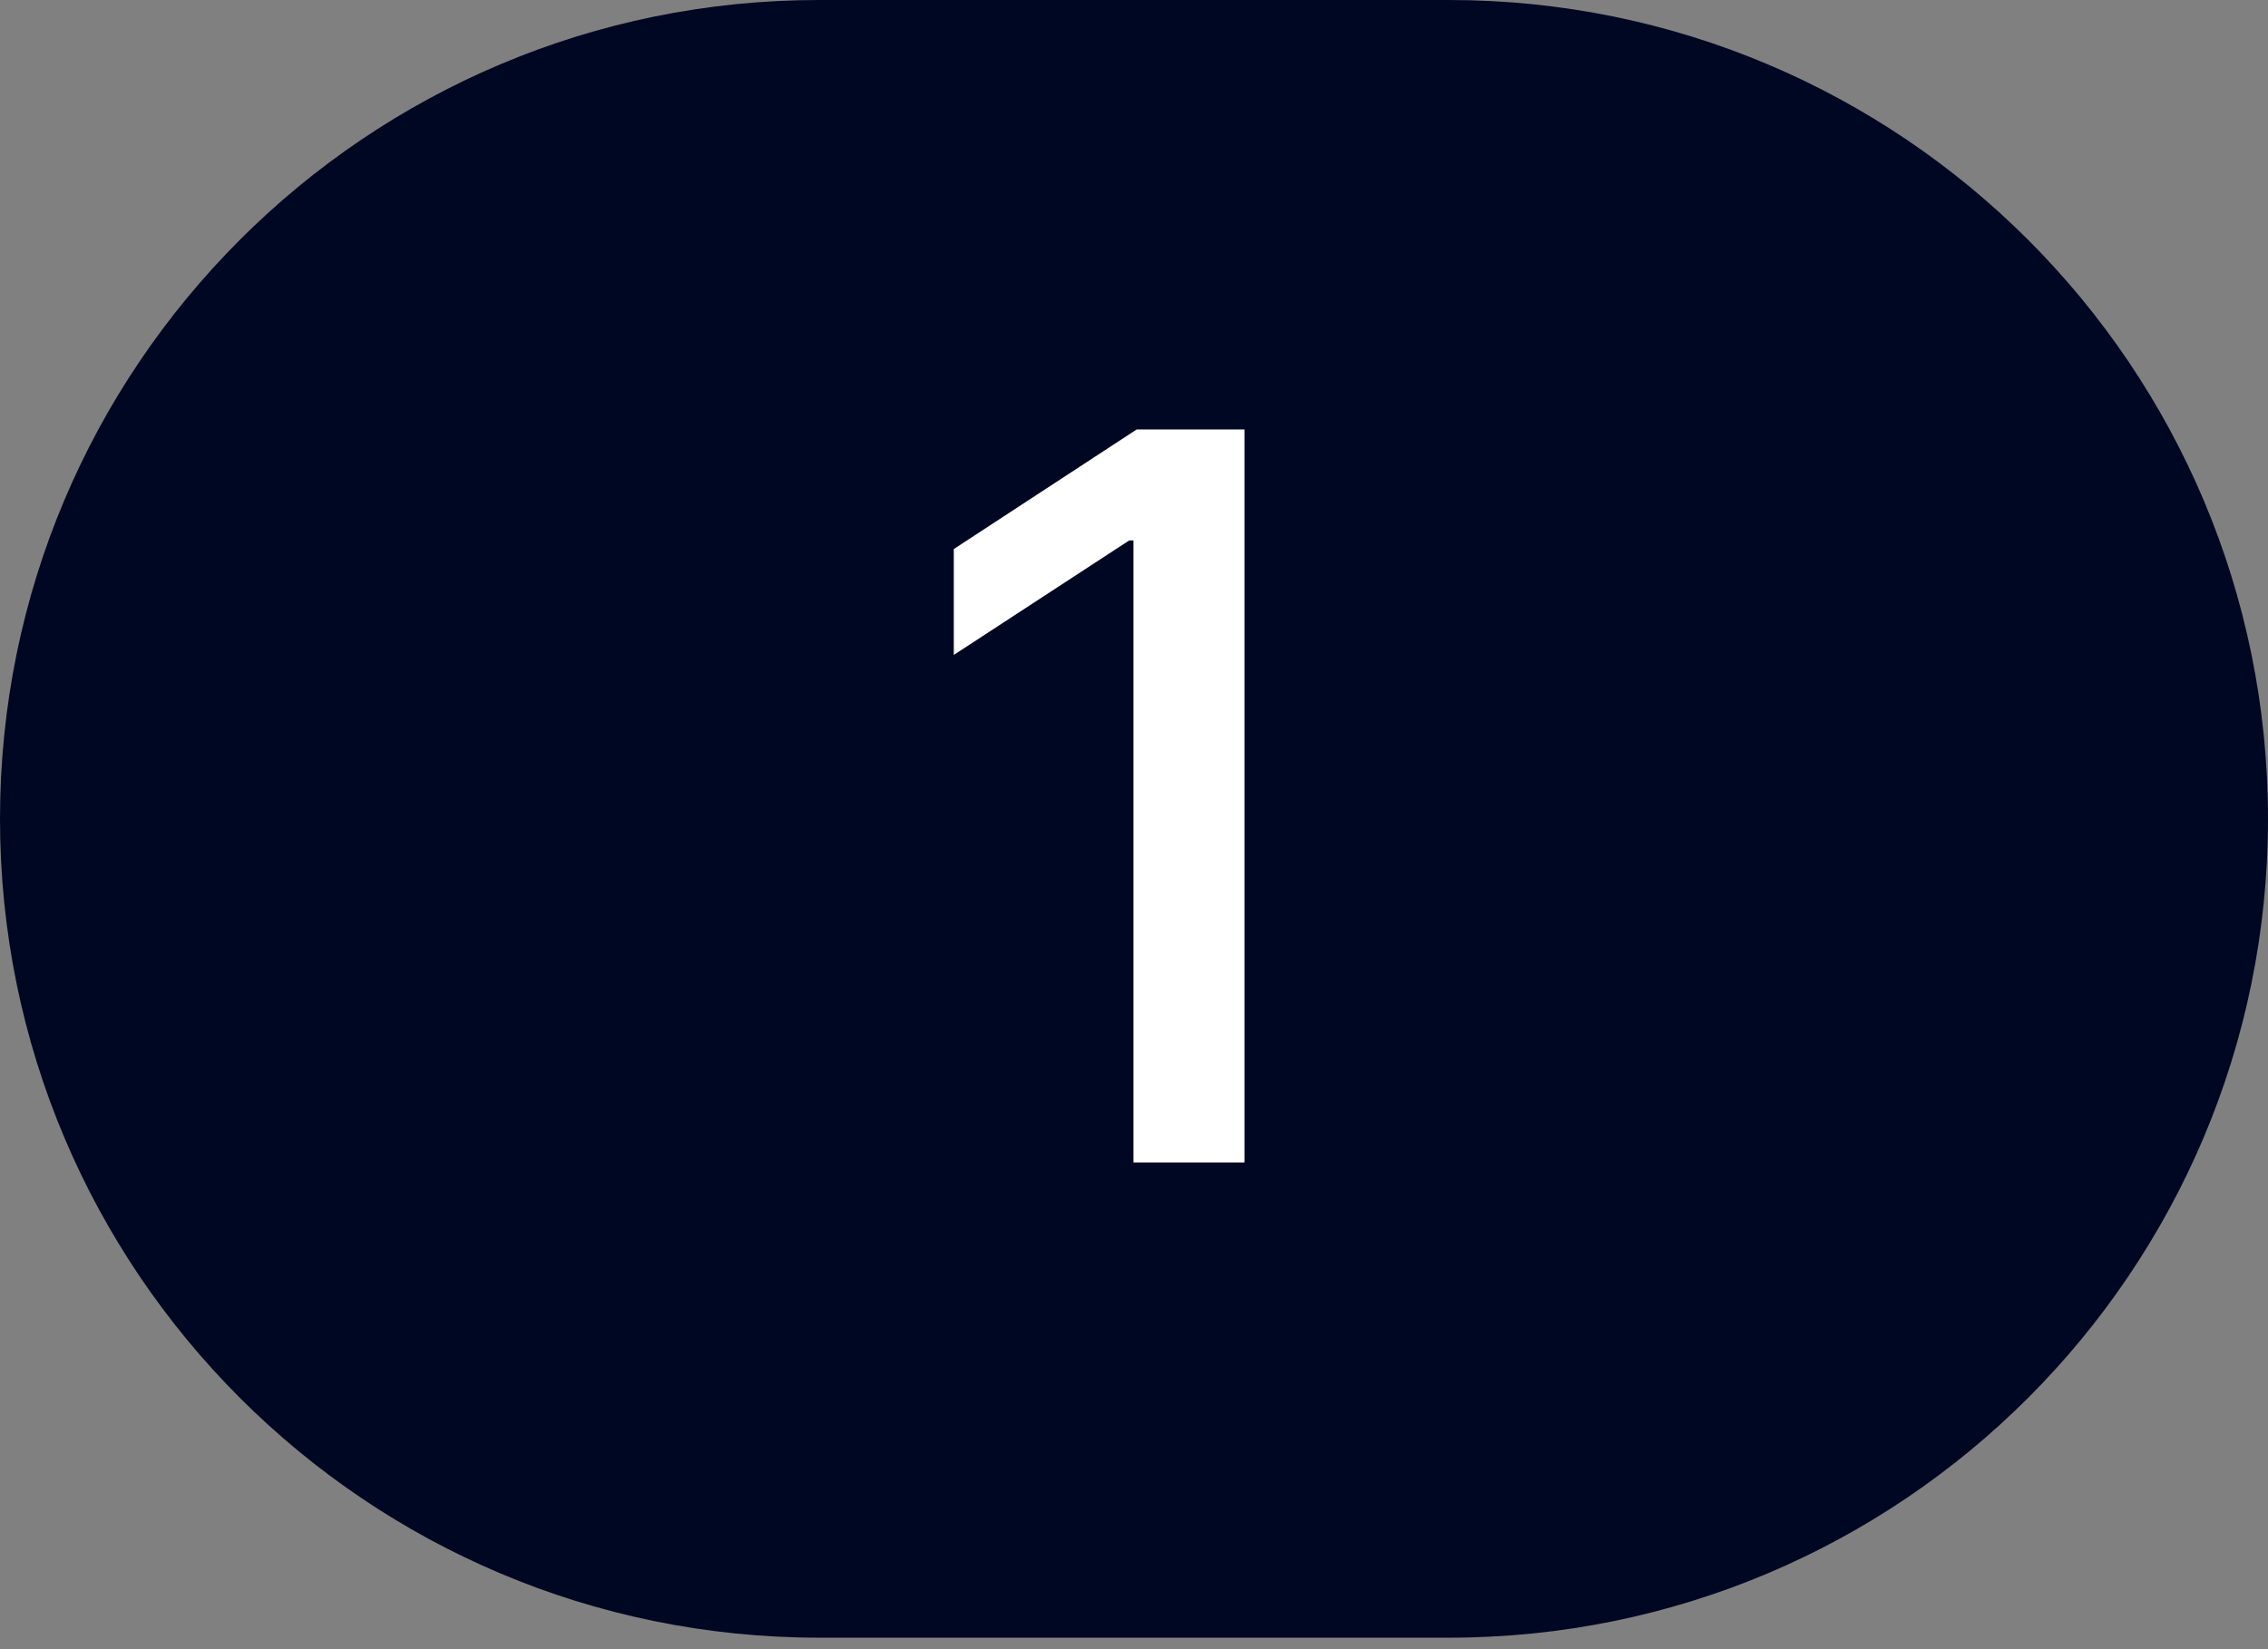
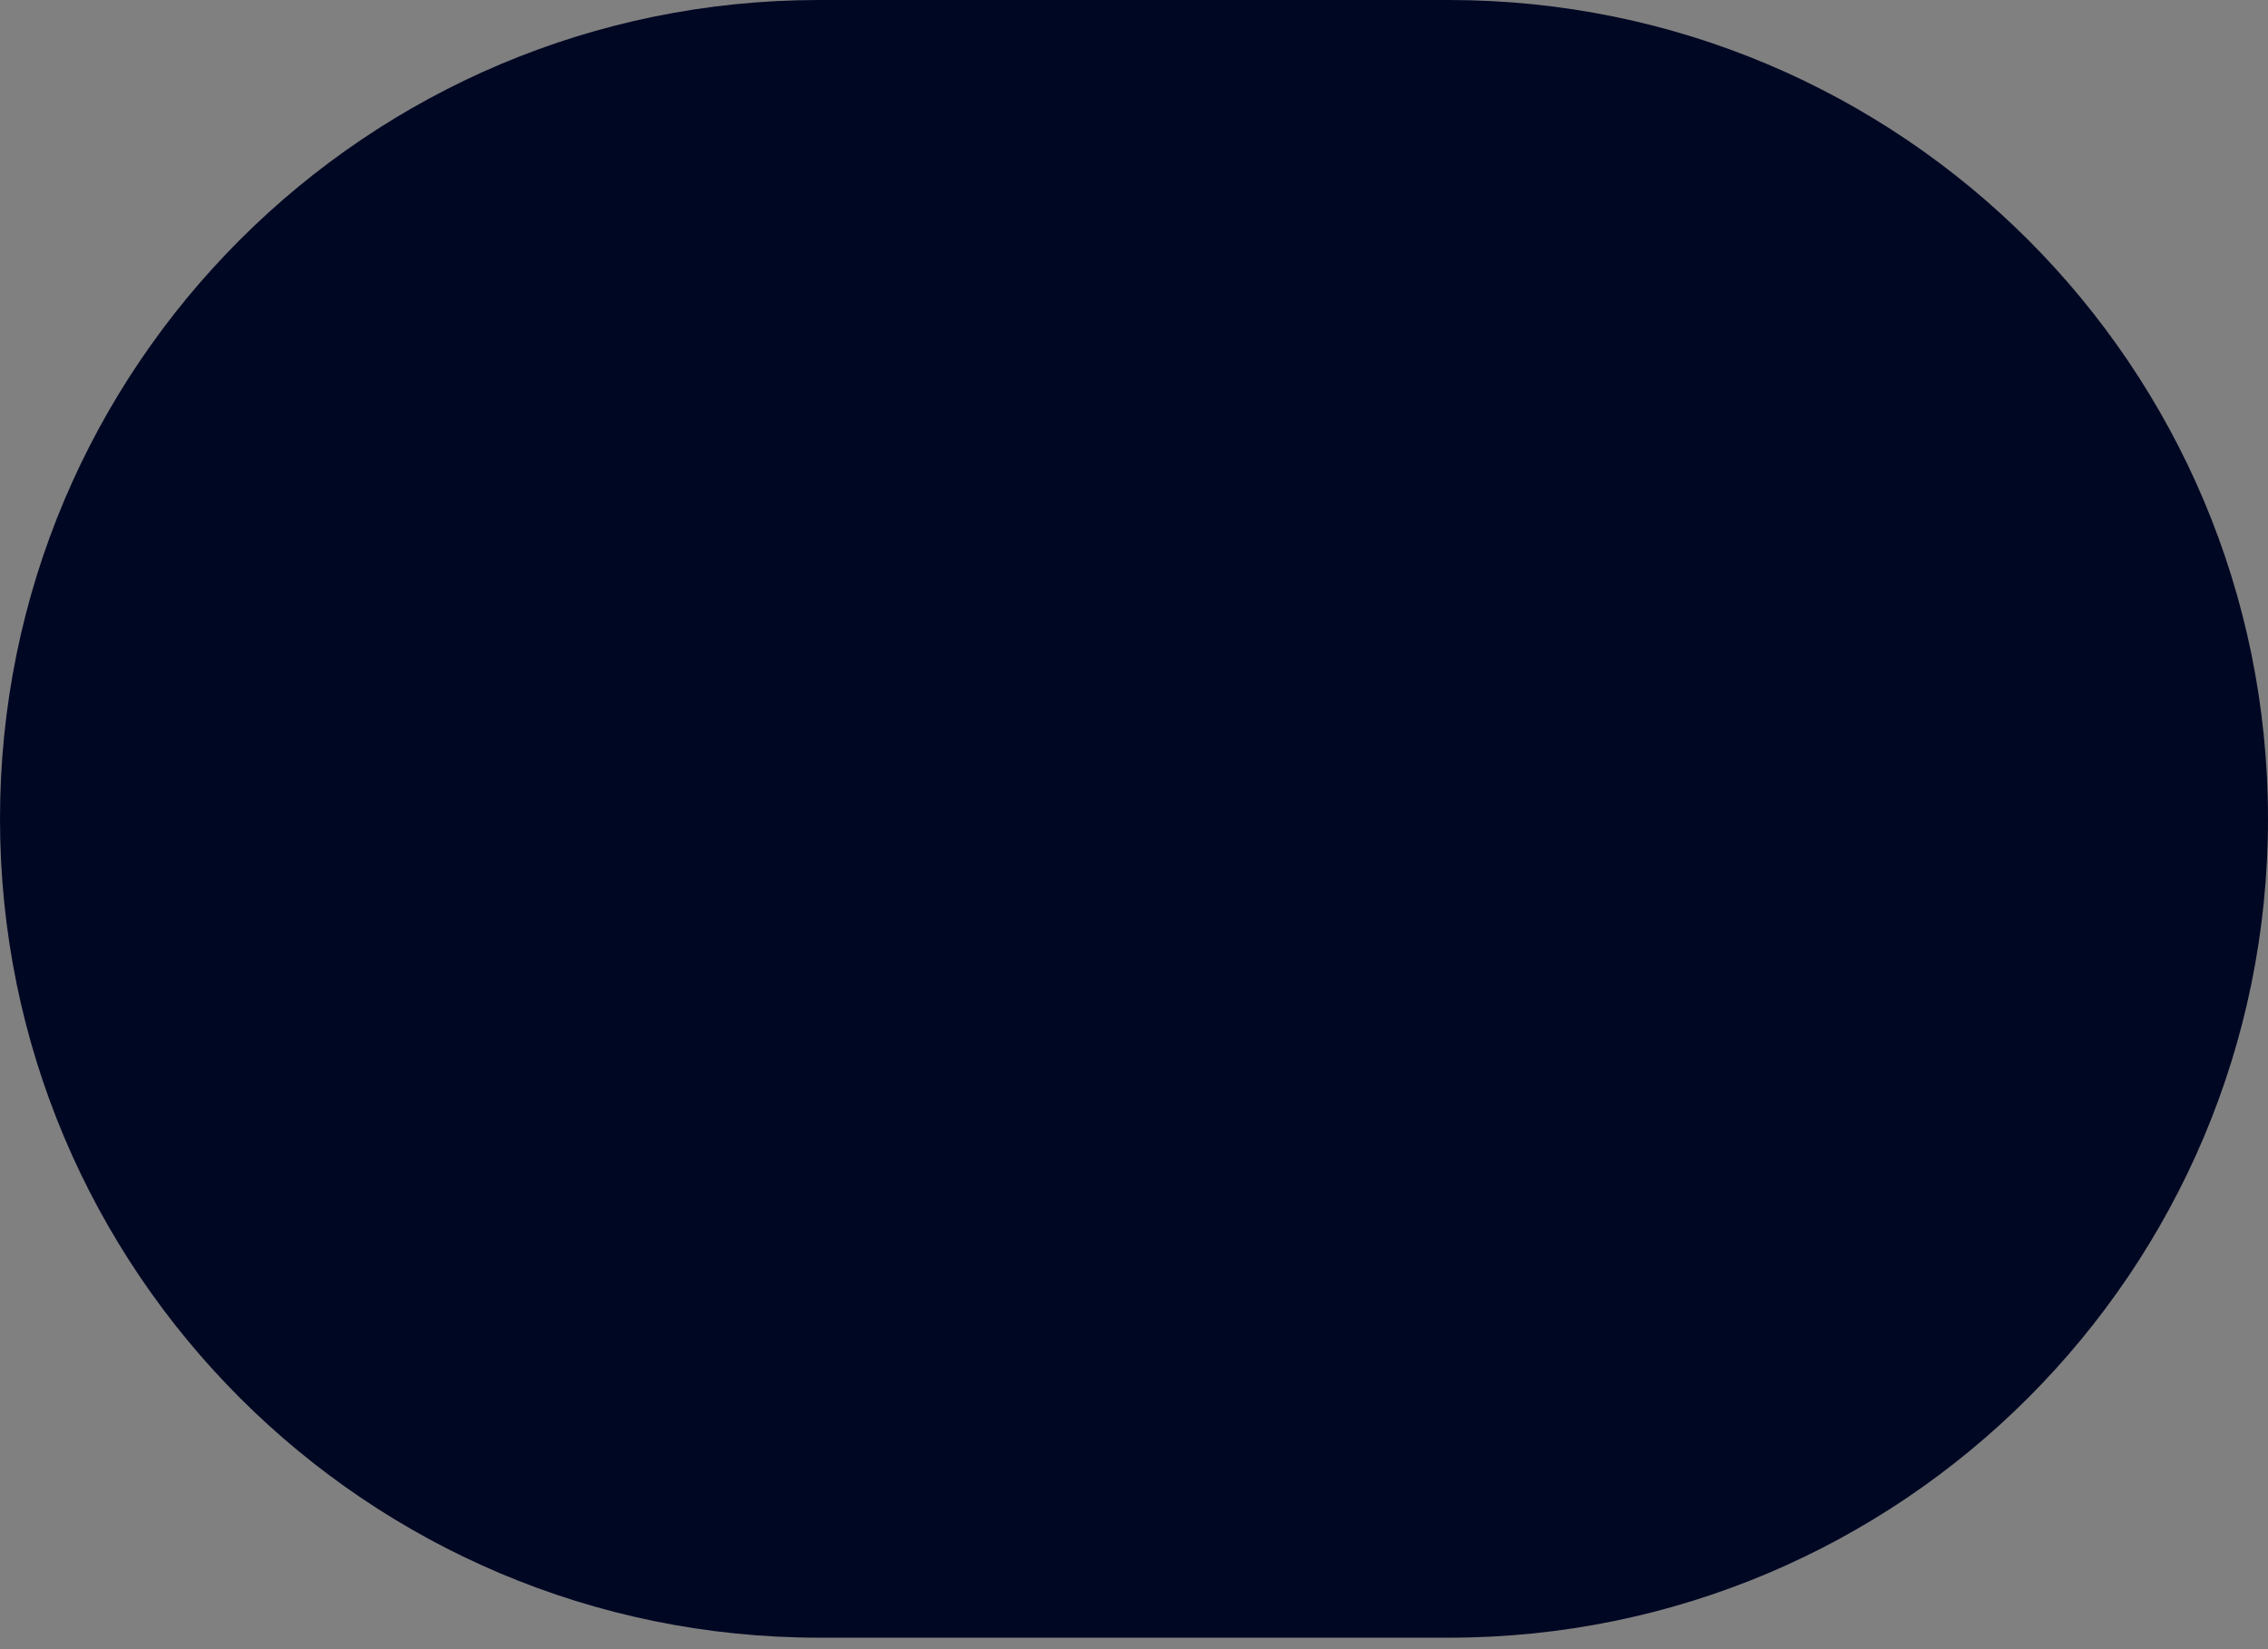
<svg xmlns="http://www.w3.org/2000/svg" width="33" height="24" viewBox="0 0 33 24" fill="none">
  <rect x="0" y="0" width="33" height="24" fill="#808080" stroke="none" />
  <path d="M0 11.917C0 5.335 5.335 0 11.917 0H21.083C27.665 0 33 5.335 33 11.917C33 18.498 27.665 23.833 21.083 23.833H11.917C5.335 23.833 0 18.498 0 11.917Z" fill="#000723" />
-   <path d="M18.107 6.25V16.917H16.492V7.865H16.43L13.878 9.531V7.99L16.539 6.25H18.107Z" fill="white" />
</svg>